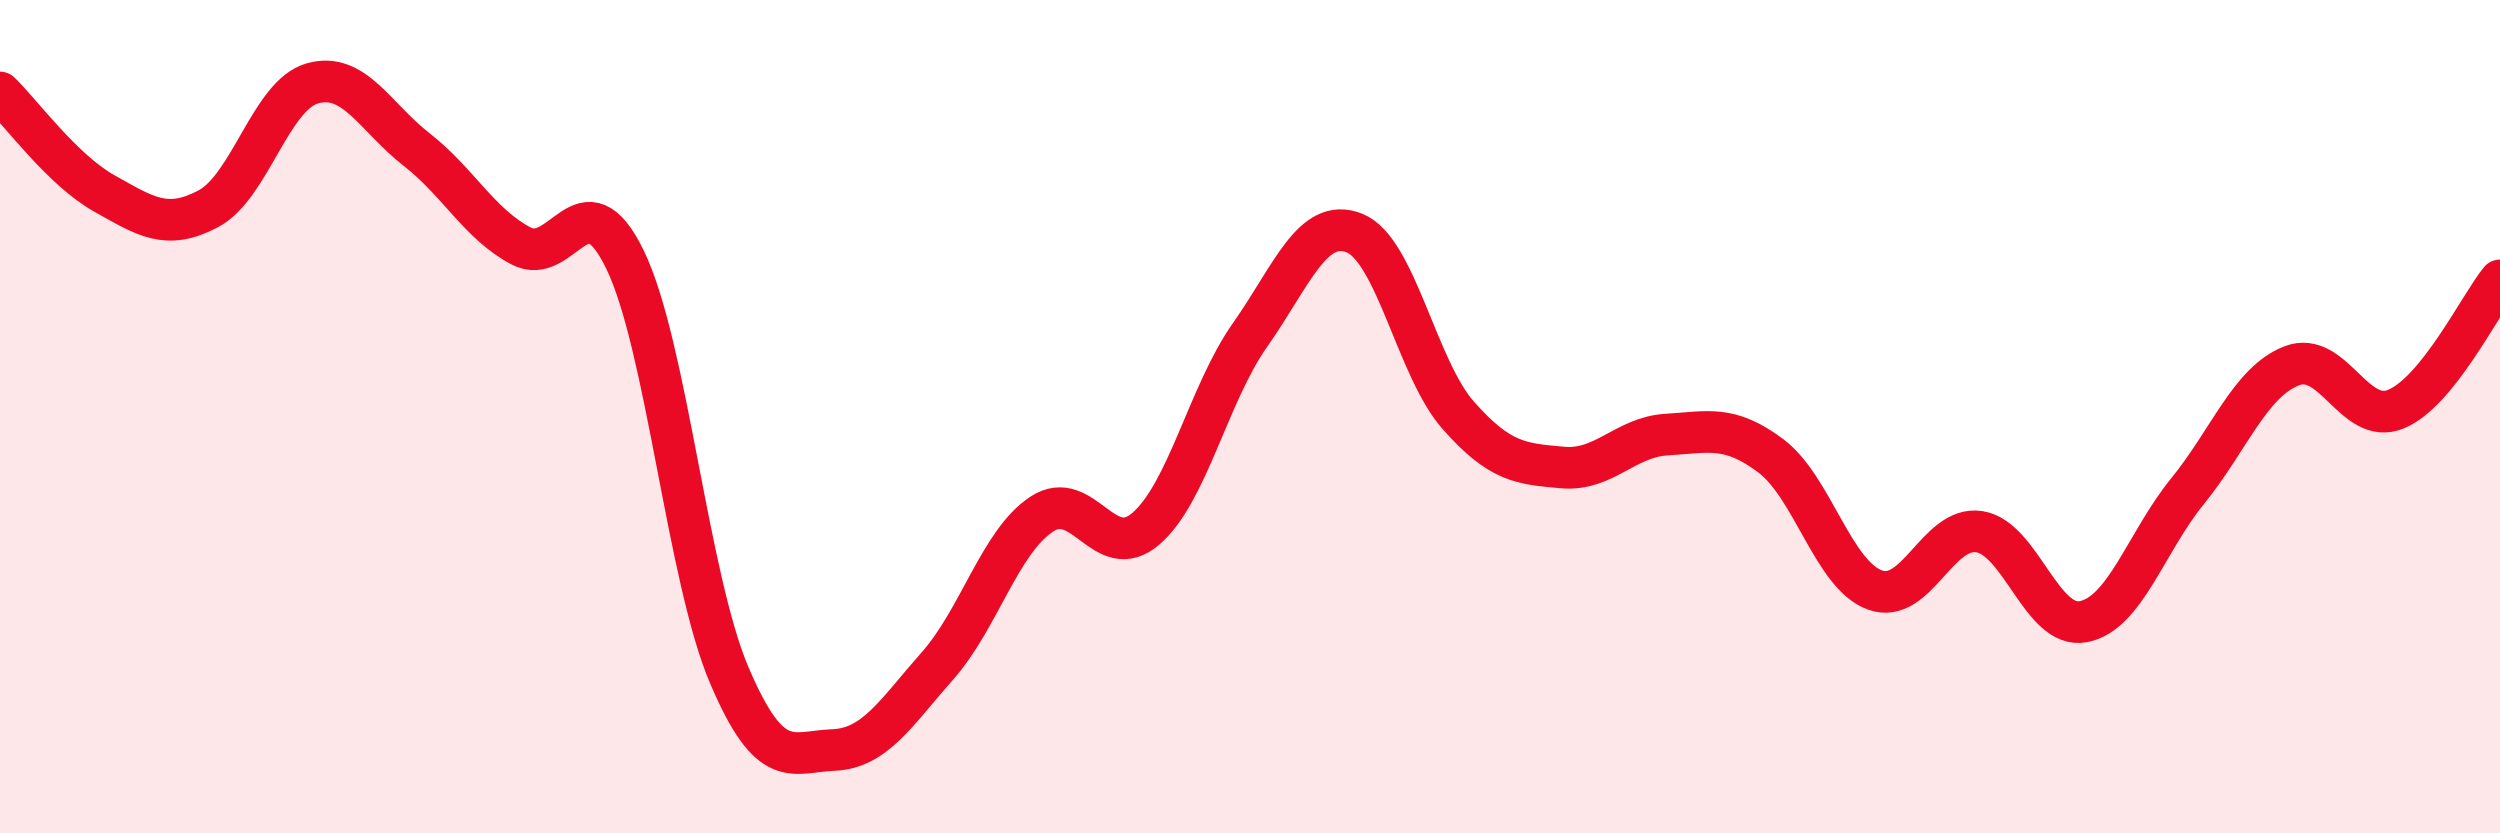
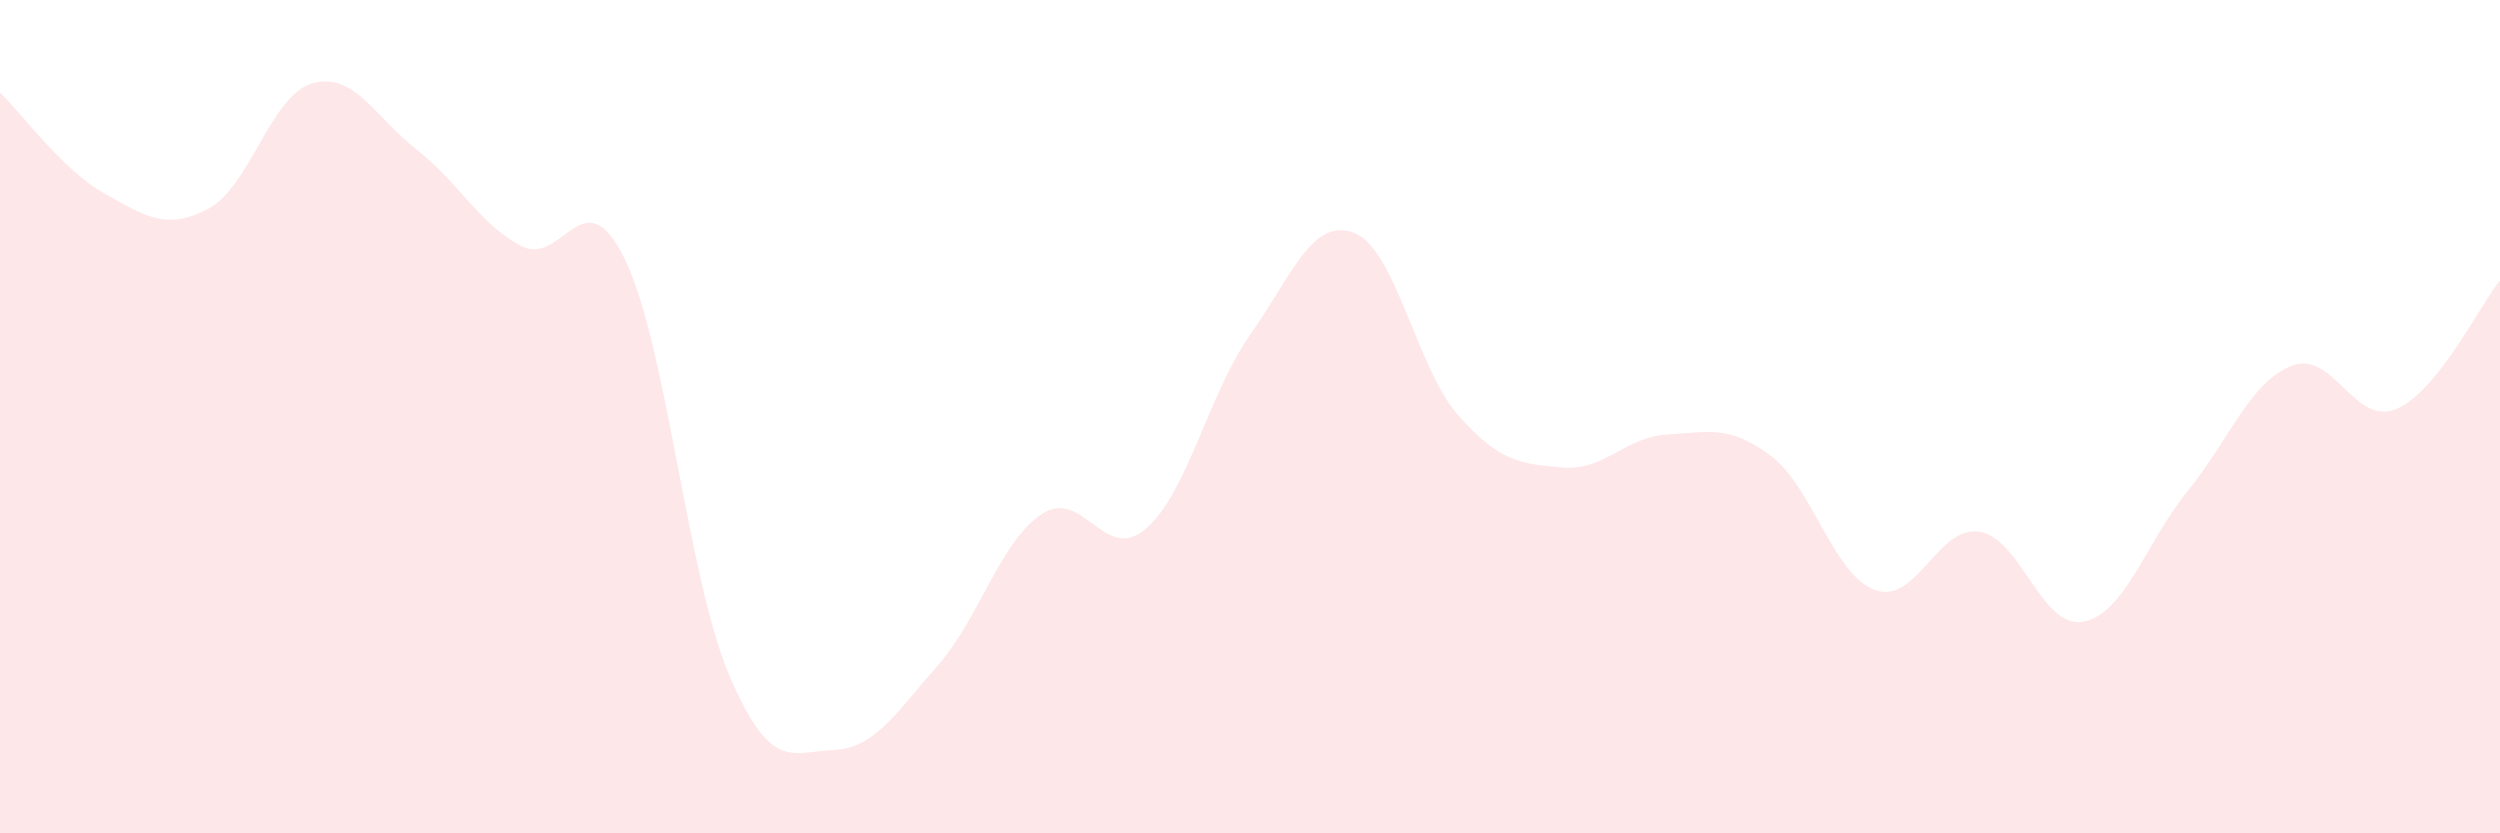
<svg xmlns="http://www.w3.org/2000/svg" width="60" height="20" viewBox="0 0 60 20">
  <path d="M 0,2.22 C 0.5,2.7 1.5,4.08 2.5,4.64 C 3.5,5.2 4,5.54 5,5.01 C 6,4.48 6.5,2.28 7.5,2 C 8.5,1.72 9,2.81 10,3.59 C 11,4.37 11.5,5.37 12.5,5.9 C 13.5,6.43 14,4.17 15,6.23 C 16,8.29 16.5,13.85 17.5,16.2 C 18.5,18.55 19,18.04 20,18 C 21,17.96 21.5,17.11 22.5,15.98 C 23.5,14.85 24,13 25,12.34 C 26,11.68 26.5,13.55 27.5,12.69 C 28.5,11.83 29,9.46 30,8.04 C 31,6.62 31.5,5.2 32.5,5.59 C 33.5,5.98 34,8.84 35,9.97 C 36,11.1 36.5,11.13 37.5,11.22 C 38.5,11.31 39,10.49 40,10.43 C 41,10.37 41.5,10.19 42.5,10.94 C 43.5,11.69 44,13.8 45,14.16 C 46,14.52 46.5,12.61 47.5,12.76 C 48.5,12.91 49,15.11 50,14.92 C 51,14.73 51.5,13.02 52.5,11.79 C 53.5,10.56 54,9.17 55,8.78 C 56,8.39 56.5,10.23 57.5,9.82 C 58.5,9.41 59.5,7.35 60,6.73L60 20L0 20Z" fill="#EB0A25" opacity="0.1" stroke-linecap="round" stroke-linejoin="round" />
-   <path d="M 0,2.22 C 0.5,2.7 1.5,4.08 2.5,4.64 C 3.5,5.2 4,5.54 5,5.01 C 6,4.48 6.5,2.28 7.5,2 C 8.5,1.72 9,2.81 10,3.59 C 11,4.37 11.5,5.37 12.5,5.9 C 13.5,6.43 14,4.17 15,6.23 C 16,8.29 16.5,13.85 17.5,16.2 C 18.5,18.55 19,18.04 20,18 C 21,17.96 21.5,17.11 22.5,15.98 C 23.5,14.85 24,13 25,12.34 C 26,11.68 26.5,13.55 27.5,12.69 C 28.5,11.83 29,9.46 30,8.04 C 31,6.62 31.5,5.2 32.5,5.59 C 33.5,5.98 34,8.84 35,9.97 C 36,11.1 36.5,11.13 37.5,11.22 C 38.5,11.31 39,10.49 40,10.43 C 41,10.37 41.5,10.19 42.5,10.94 C 43.5,11.69 44,13.8 45,14.16 C 46,14.52 46.5,12.61 47.5,12.76 C 48.5,12.91 49,15.11 50,14.92 C 51,14.73 51.5,13.02 52.5,11.79 C 53.5,10.56 54,9.17 55,8.78 C 56,8.39 56.5,10.23 57.5,9.82 C 58.5,9.41 59.5,7.35 60,6.73" stroke="#EB0A25" stroke-width="1" fill="none" stroke-linecap="round" stroke-linejoin="round" />
</svg>